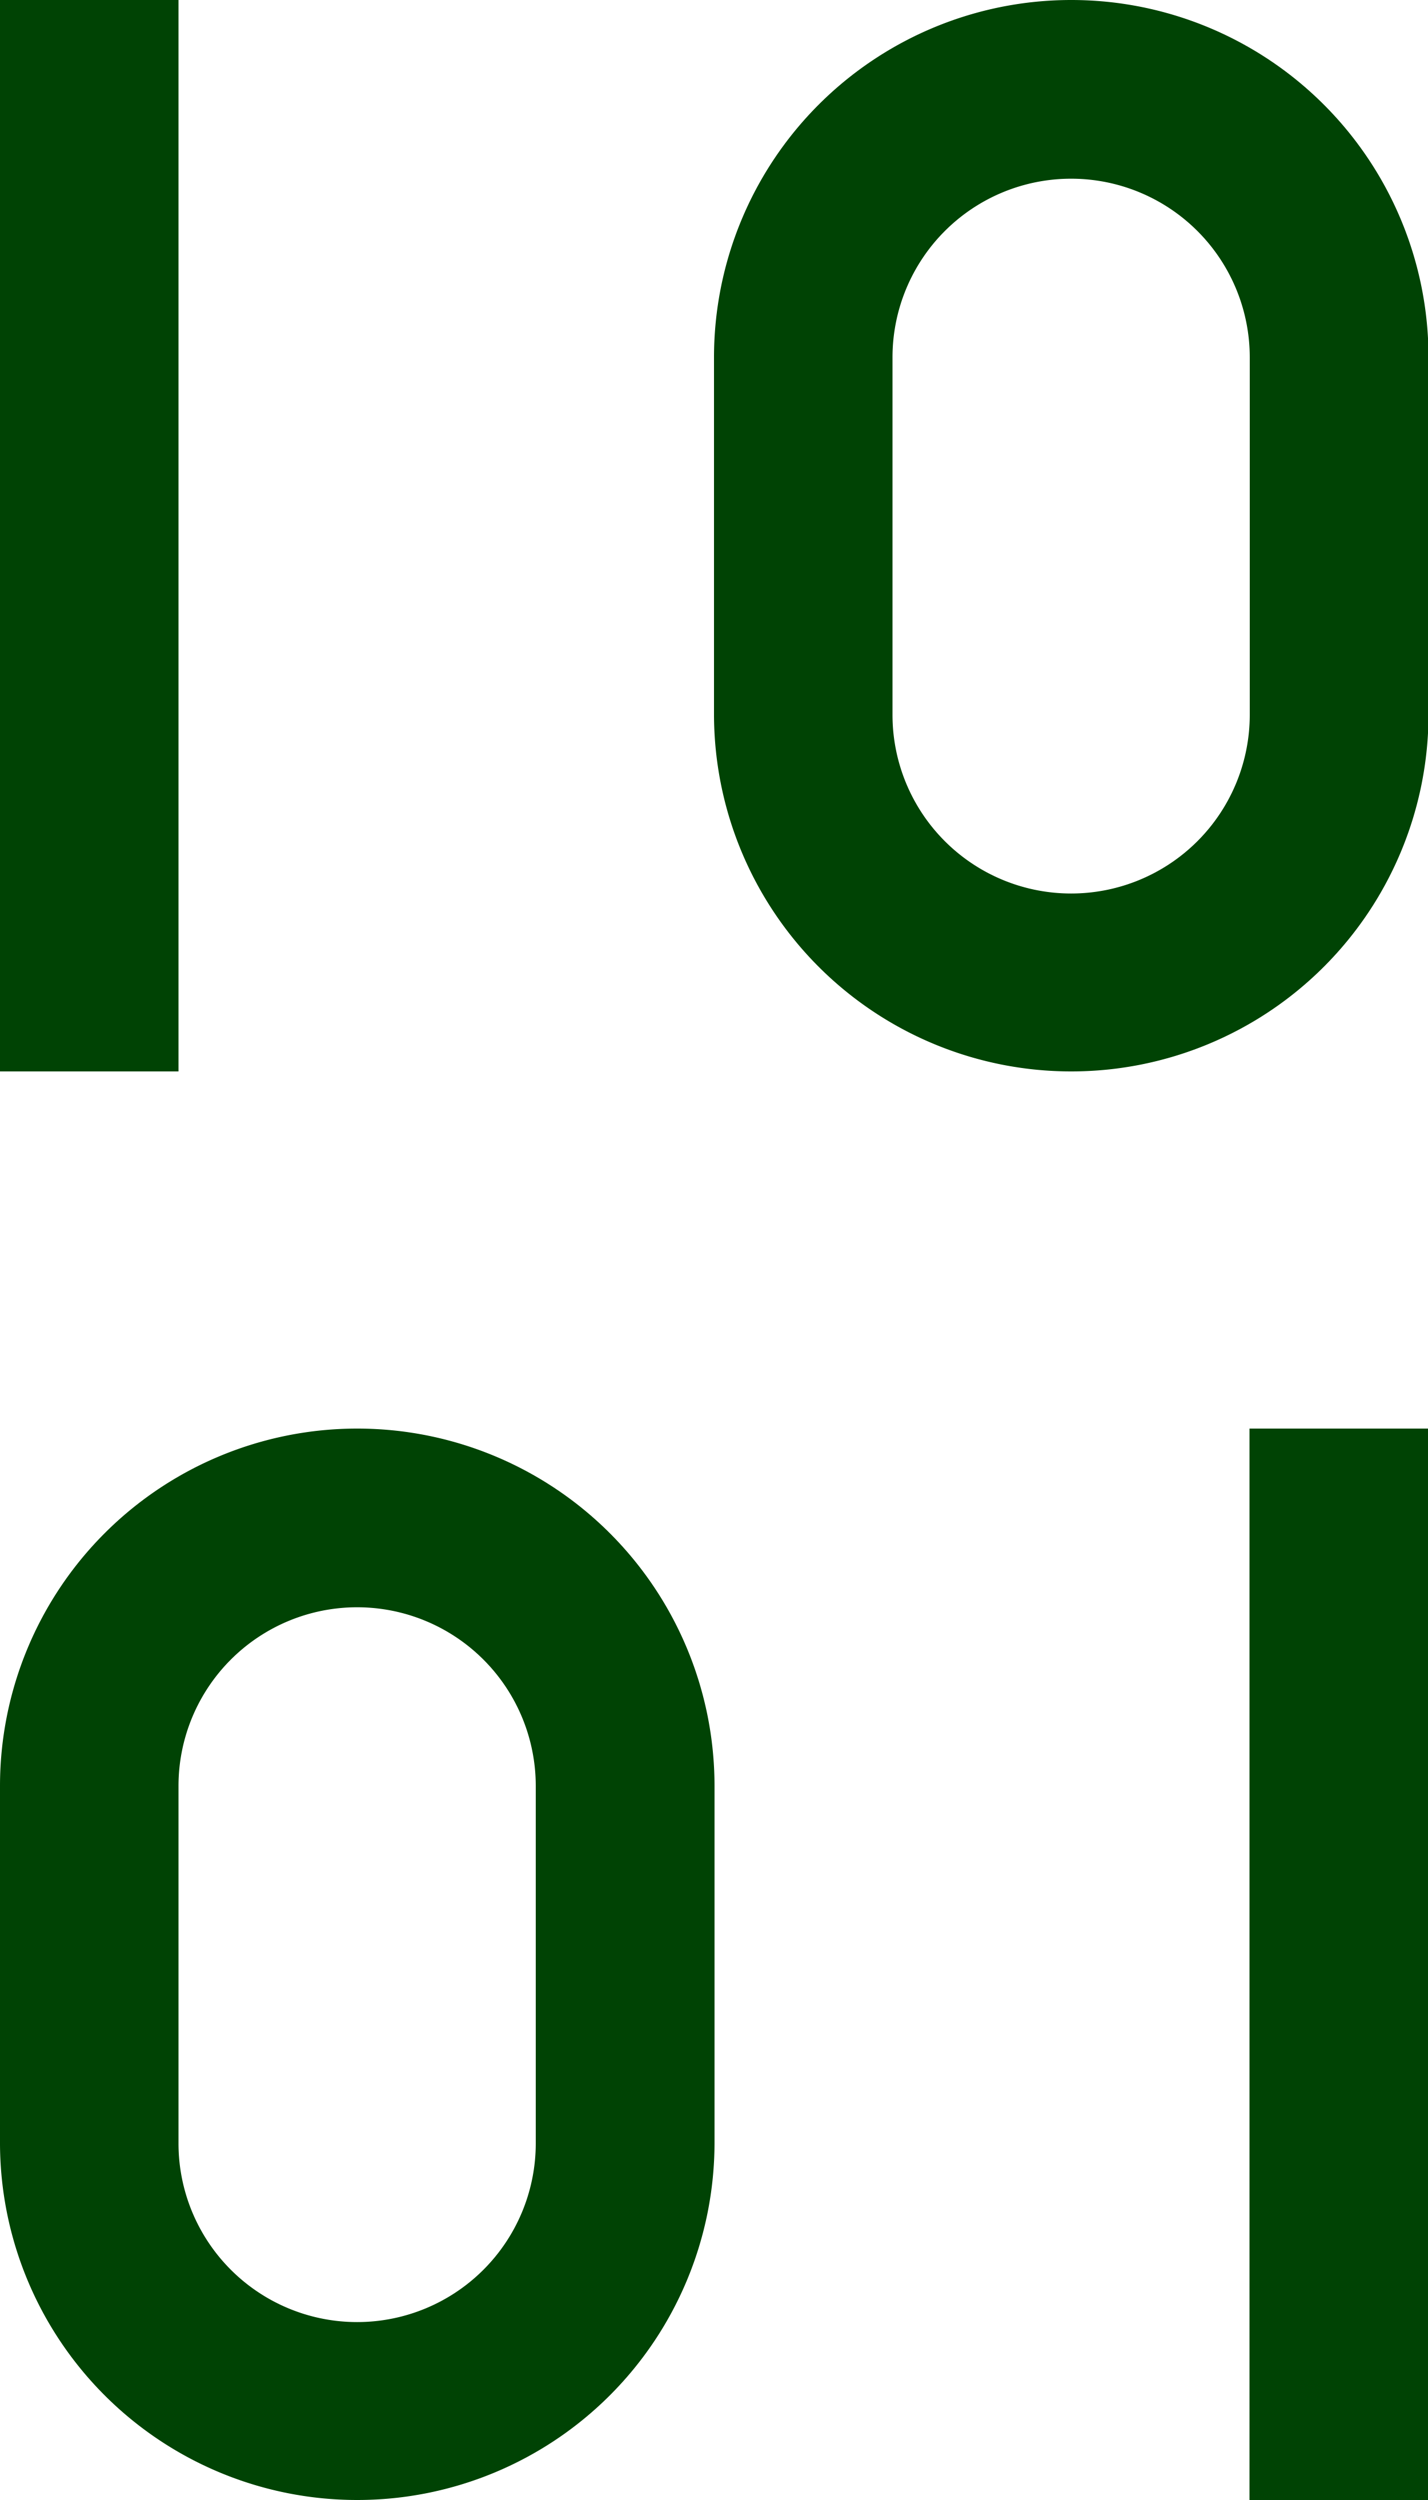
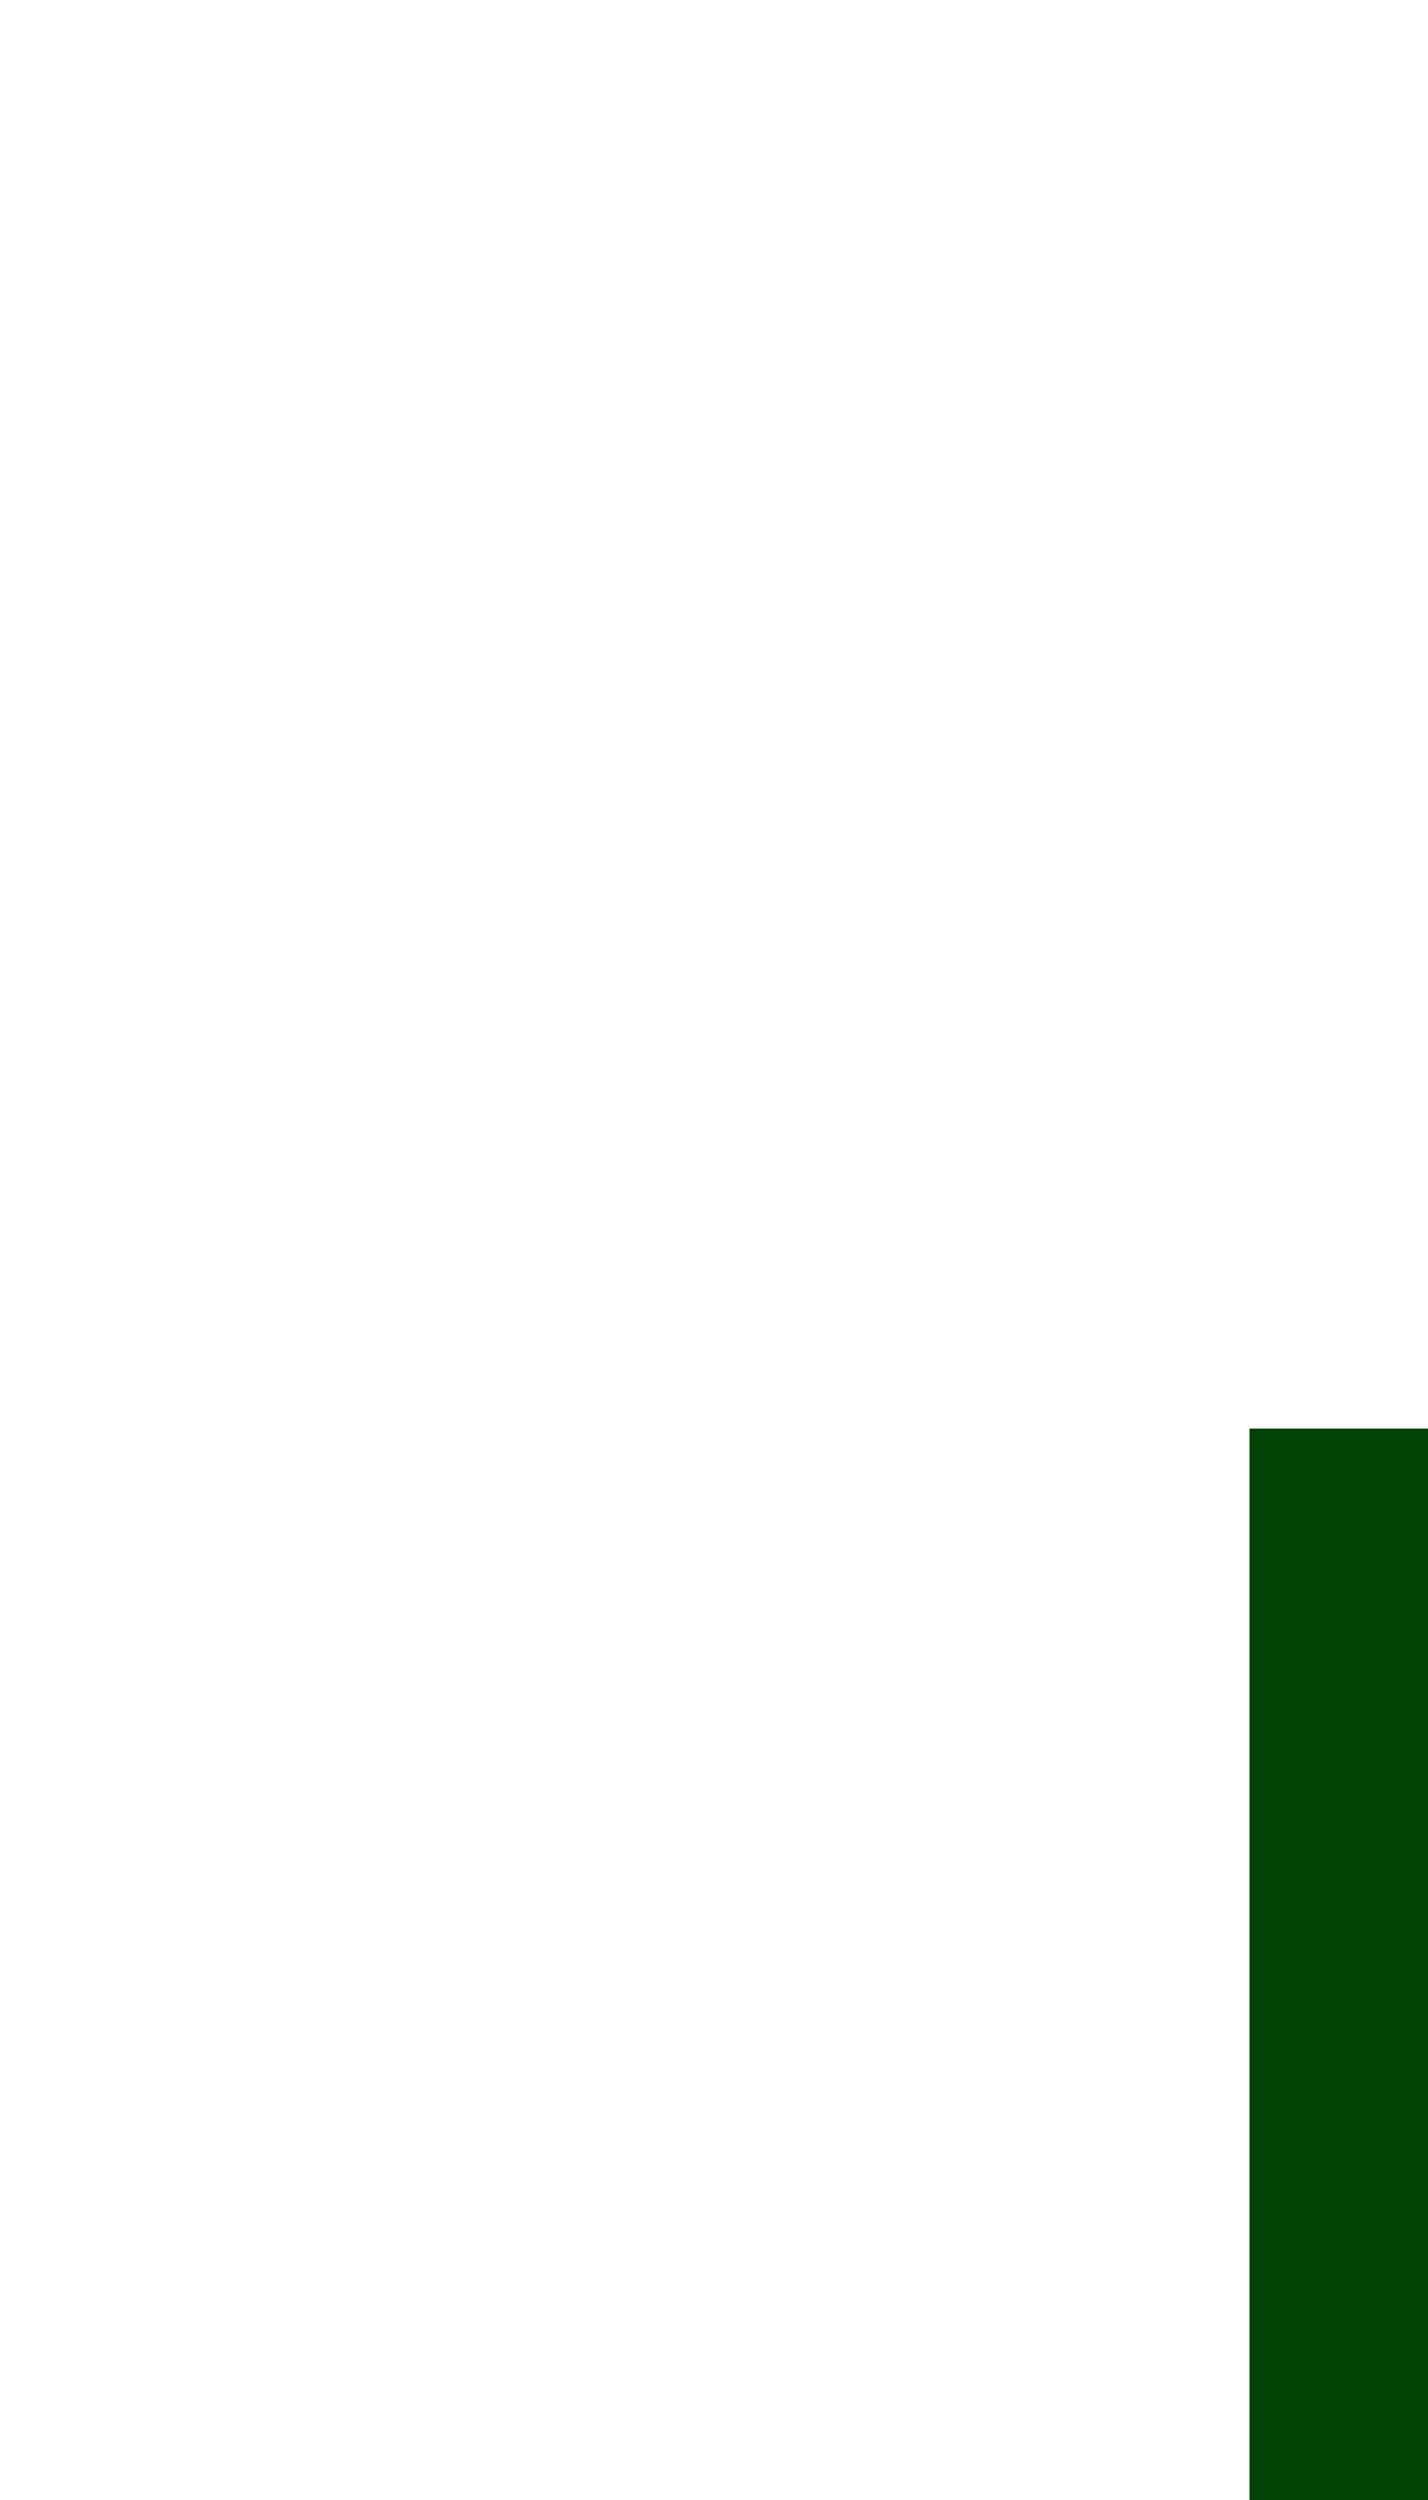
<svg xmlns="http://www.w3.org/2000/svg" width="21.984" height="38.473" viewBox="0 0 21.984 38.473">
  <g id="lang" transform="translate(-2 -2)">
-     <path id="Path_24581" data-name="Path 24581" d="M2,2H4.748V18.488H2Z" fill="#004304" />
-     <path id="Path_24582" data-name="Path 24582" d="M15.5,18.488a5.5,5.5,0,0,0,5.5-5.5V7.5A5.5,5.5,0,0,0,10,7.5v5.5A5.5,5.5,0,0,0,15.5,18.488ZM12.748,7.5a2.748,2.748,0,0,1,5.5,0v5.5a2.748,2.748,0,0,1-5.5,0Z" transform="translate(2.992)" fill="#004304" />
-     <path id="Path_24593" data-name="Path 24593" d="M7.5,34.488a5.5,5.5,0,0,0,5.5-5.5V23.5A5.5,5.5,0,0,0,2,23.5v5.5A5.5,5.5,0,0,0,7.5,34.488ZM4.748,23.5a2.748,2.748,0,0,1,5.5,0v5.5a2.748,2.748,0,0,1-5.5,0Z" transform="translate(0 5.984)" fill="#004304" />
    <path id="Path_24594" data-name="Path 24594" d="M16,18h2.748V34.488H16Z" transform="translate(5.236 5.984)" fill="#004304" />
  </g>
</svg>